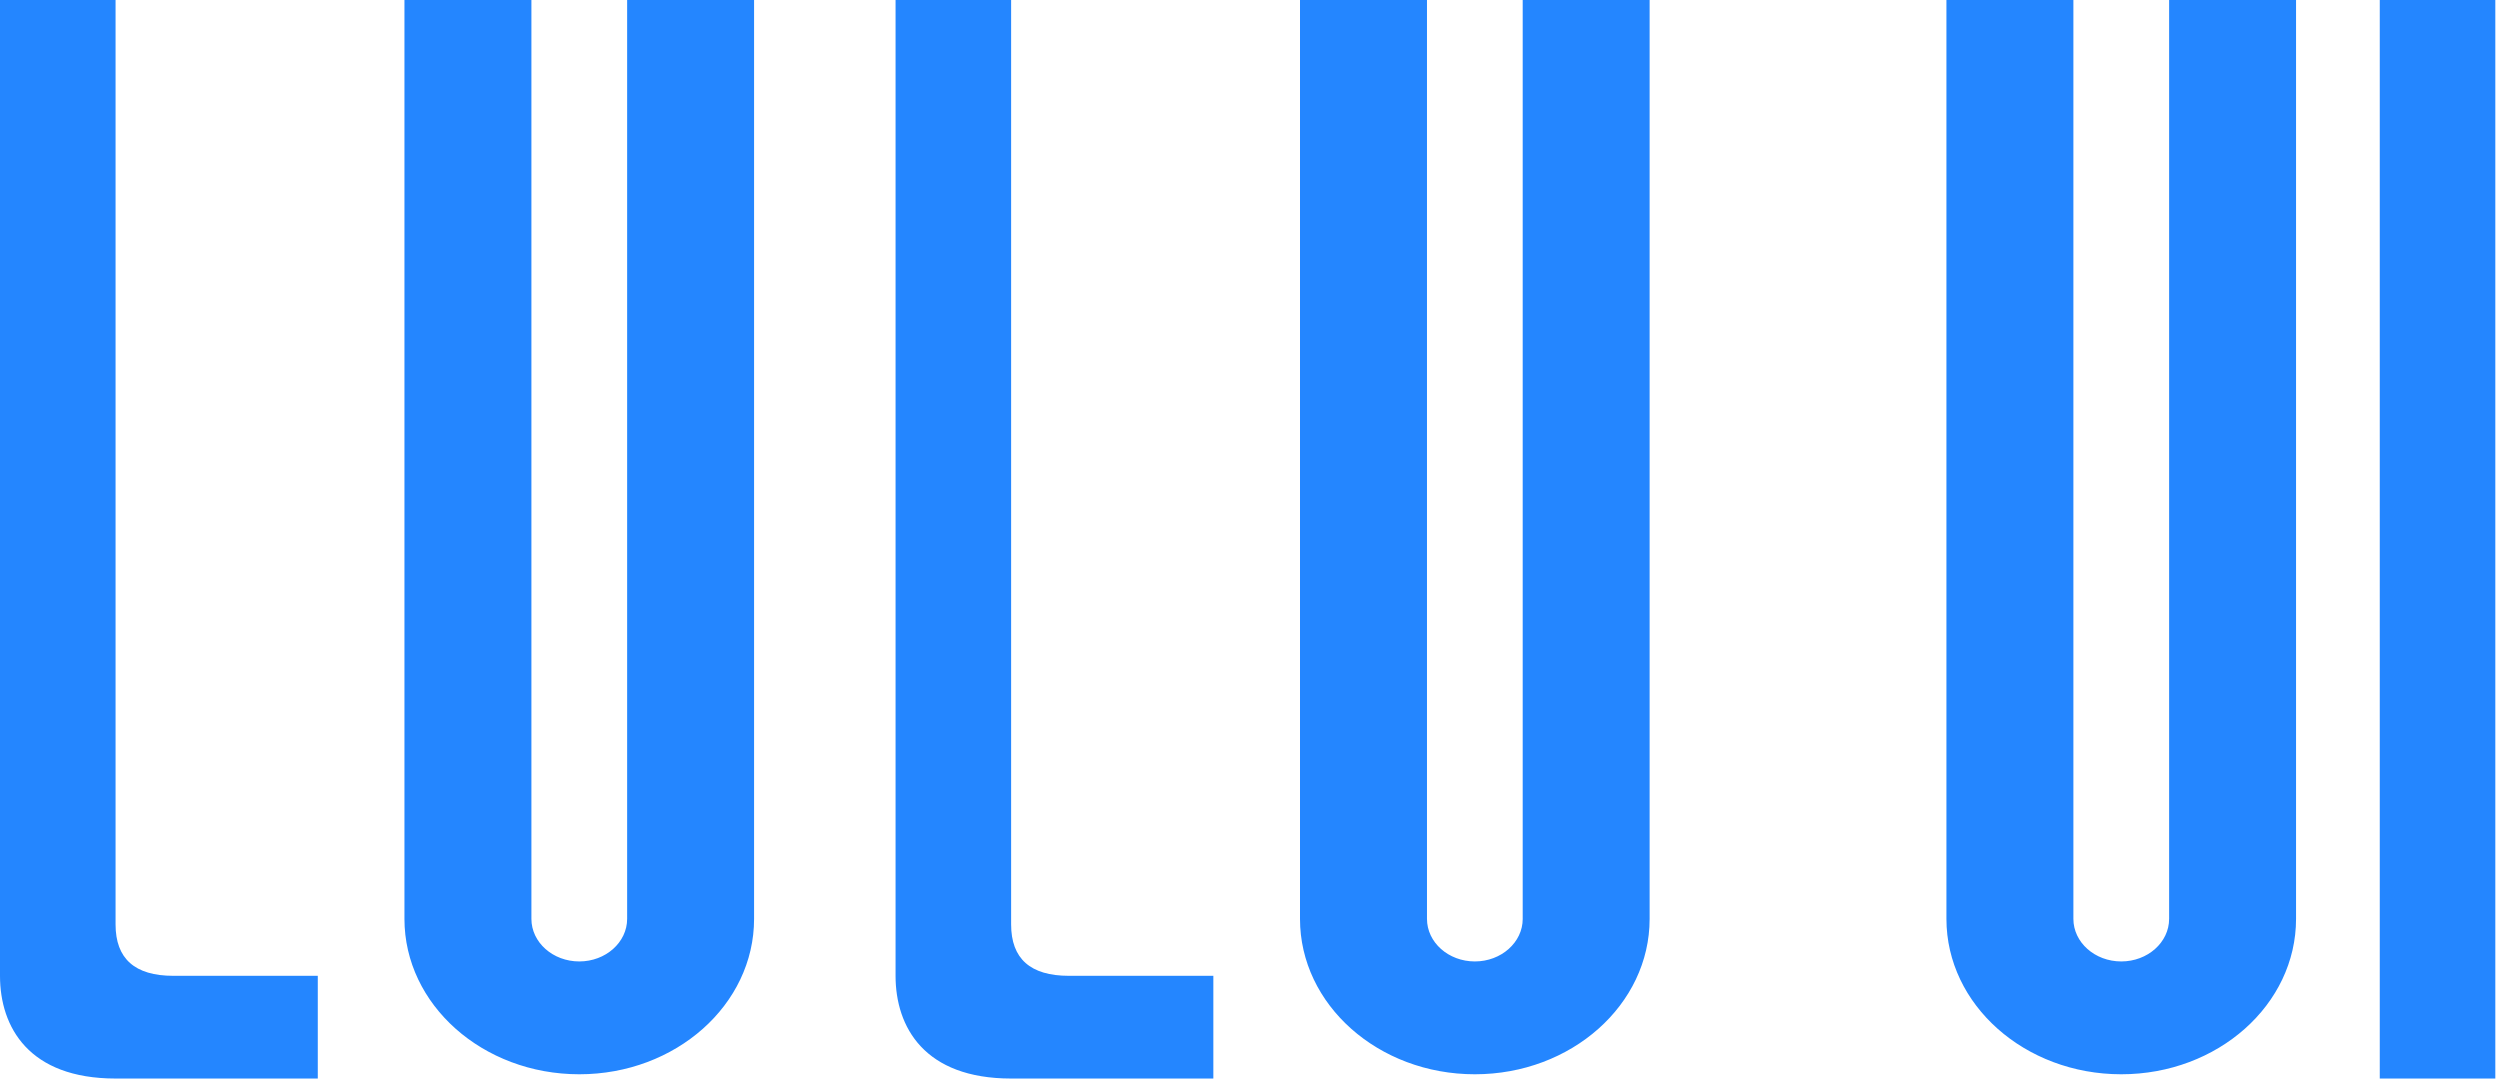
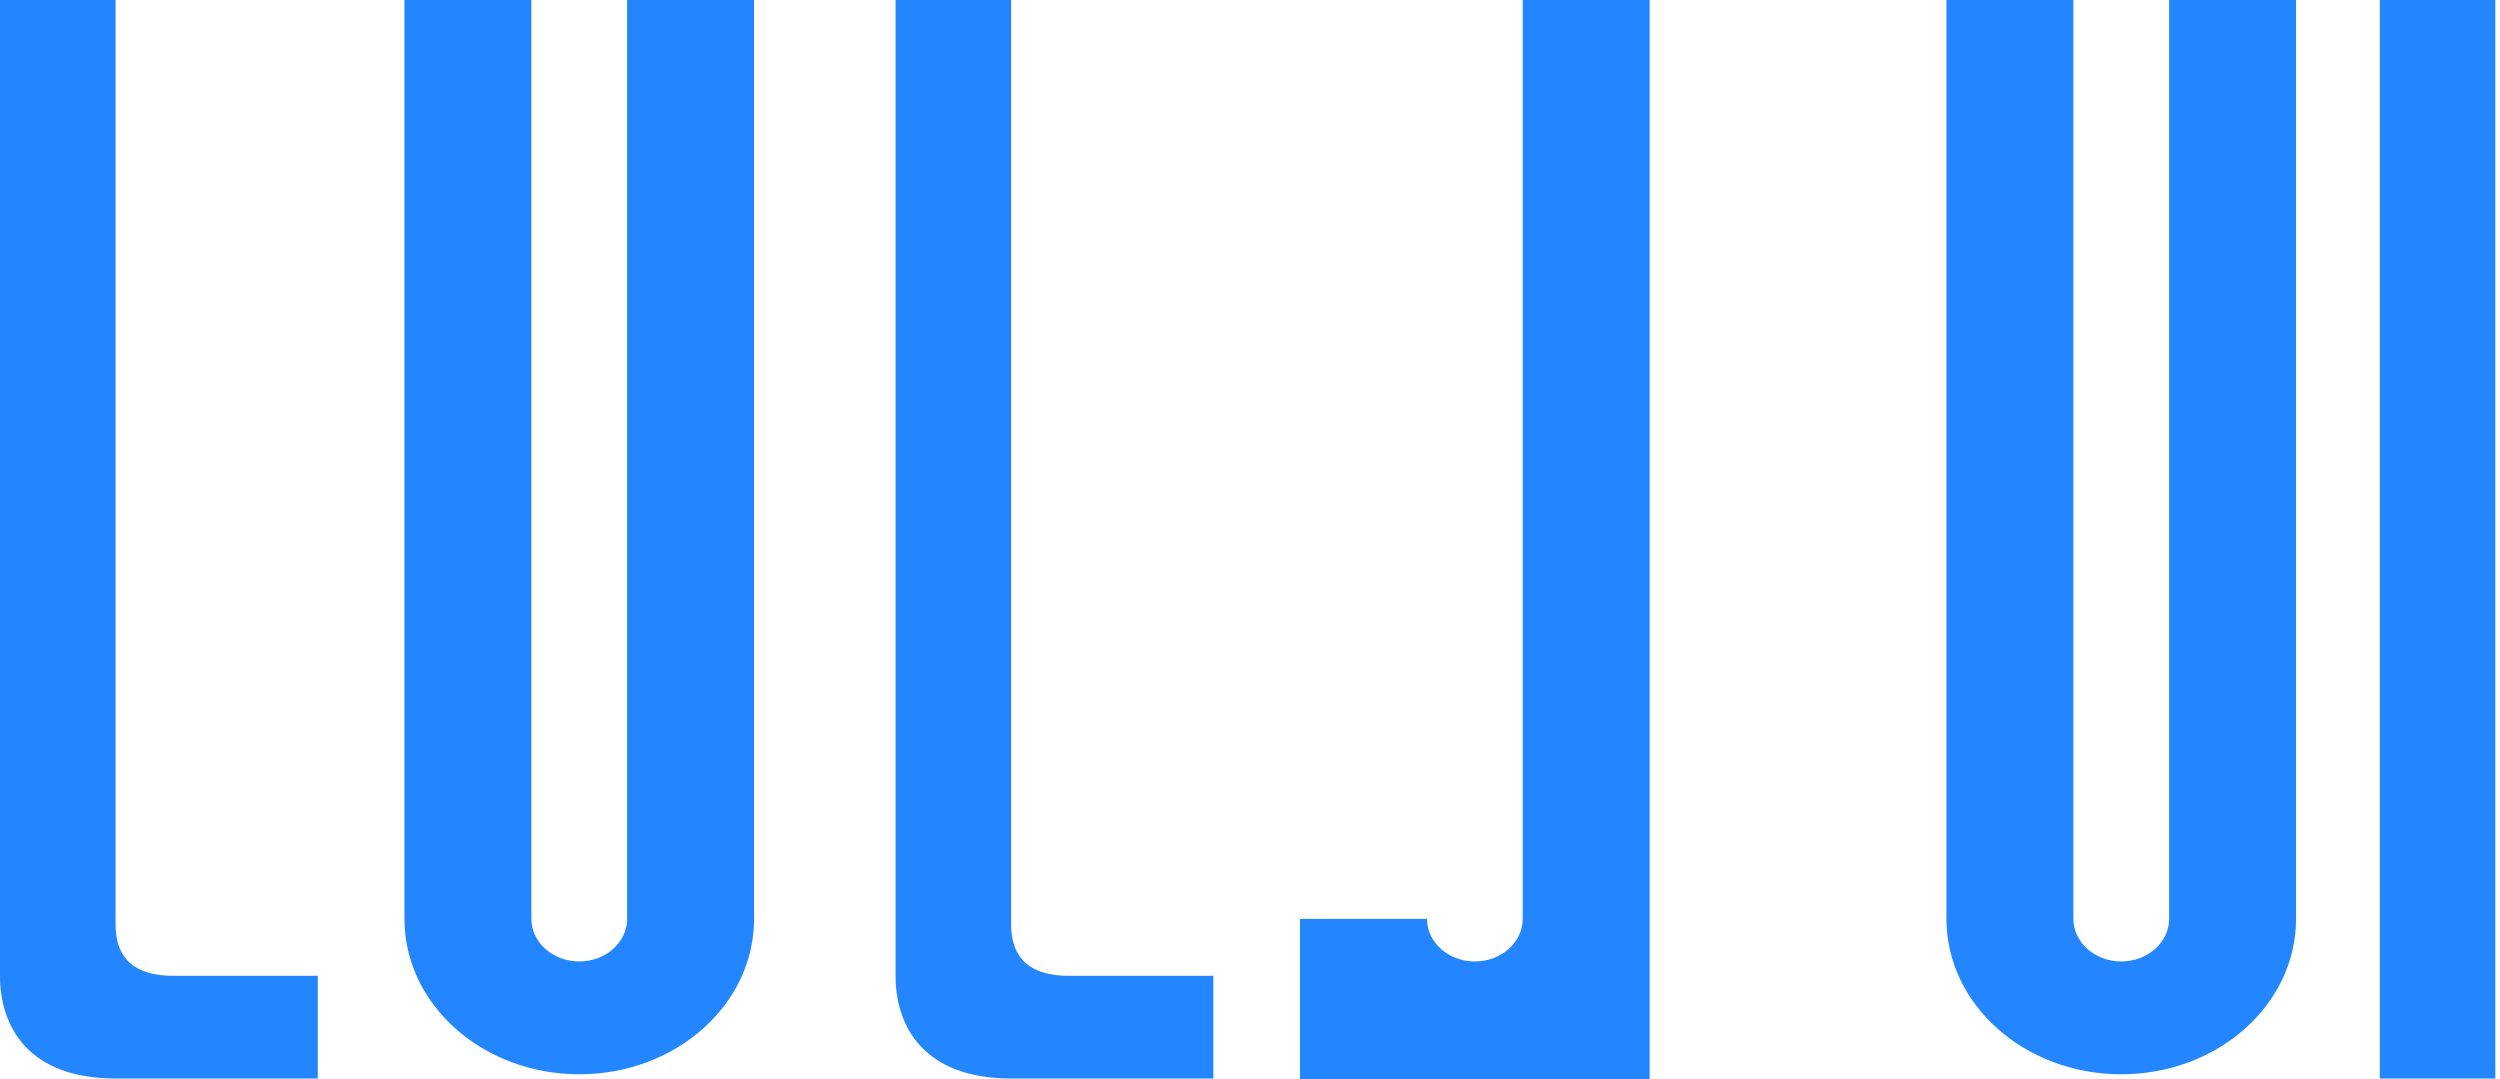
<svg xmlns="http://www.w3.org/2000/svg" width="227" height="98" viewBox="0 0 227 98">
  <g fill="#2486FF" fill-rule="evenodd">
-     <path d="M56.944 83.435c0 2.13-1.95 3.864-4.344 3.864-2.4 0-4.348-1.734-4.348-3.864V0H36.724v83.435c0 7.79 7.108 14.109 15.876 14.109 8.765 0 15.87-6.318 15.87-14.11V0H56.944v83.435zM138.262 83.435c0 2.13-1.95 3.864-4.345 3.864-2.4 0-4.347-1.734-4.347-3.864V0H118.04v83.435c0 7.79 7.108 14.109 15.876 14.109 8.765 0 15.87-6.318 15.87-14.11V0h-11.525v83.435zM196.956 83.435c0 2.13-1.95 3.864-4.345 3.864-2.4 0-4.347-1.734-4.347-3.864V0h-11.528v83.435c0 7.79 7.107 14.109 15.875 14.109 8.766 0 15.87-6.318 15.87-14.11V0h-11.525v83.435zM10.493 83.94c0 3.11 1.748 4.664 5.246 4.664h13.116v9.327H10.493C2.623 97.93 0 93.267 0 88.604V0h10.493v83.94zM91.81 83.94c0 3.11 1.749 4.664 5.246 4.664h13.116v9.327H91.81c-7.87 0-10.493-4.664-10.493-9.327V0H91.81v83.94zM216.083 0h10.492v97.93h-10.492V0z" />
+     <path d="M56.944 83.435c0 2.13-1.95 3.864-4.344 3.864-2.4 0-4.348-1.734-4.348-3.864V0H36.724v83.435c0 7.79 7.108 14.109 15.876 14.109 8.765 0 15.87-6.318 15.87-14.11V0H56.944v83.435zM138.262 83.435c0 2.13-1.95 3.864-4.345 3.864-2.4 0-4.347-1.734-4.347-3.864H118.04v83.435c0 7.79 7.108 14.109 15.876 14.109 8.765 0 15.87-6.318 15.87-14.11V0h-11.525v83.435zM196.956 83.435c0 2.13-1.95 3.864-4.345 3.864-2.4 0-4.347-1.734-4.347-3.864V0h-11.528v83.435c0 7.79 7.107 14.109 15.875 14.109 8.766 0 15.87-6.318 15.87-14.11V0h-11.525v83.435zM10.493 83.94c0 3.11 1.748 4.664 5.246 4.664h13.116v9.327H10.493C2.623 97.93 0 93.267 0 88.604V0h10.493v83.94zM91.81 83.94c0 3.11 1.749 4.664 5.246 4.664h13.116v9.327H91.81c-7.87 0-10.493-4.664-10.493-9.327V0H91.81v83.94zM216.083 0h10.492v97.93h-10.492V0z" />
  </g>
</svg>